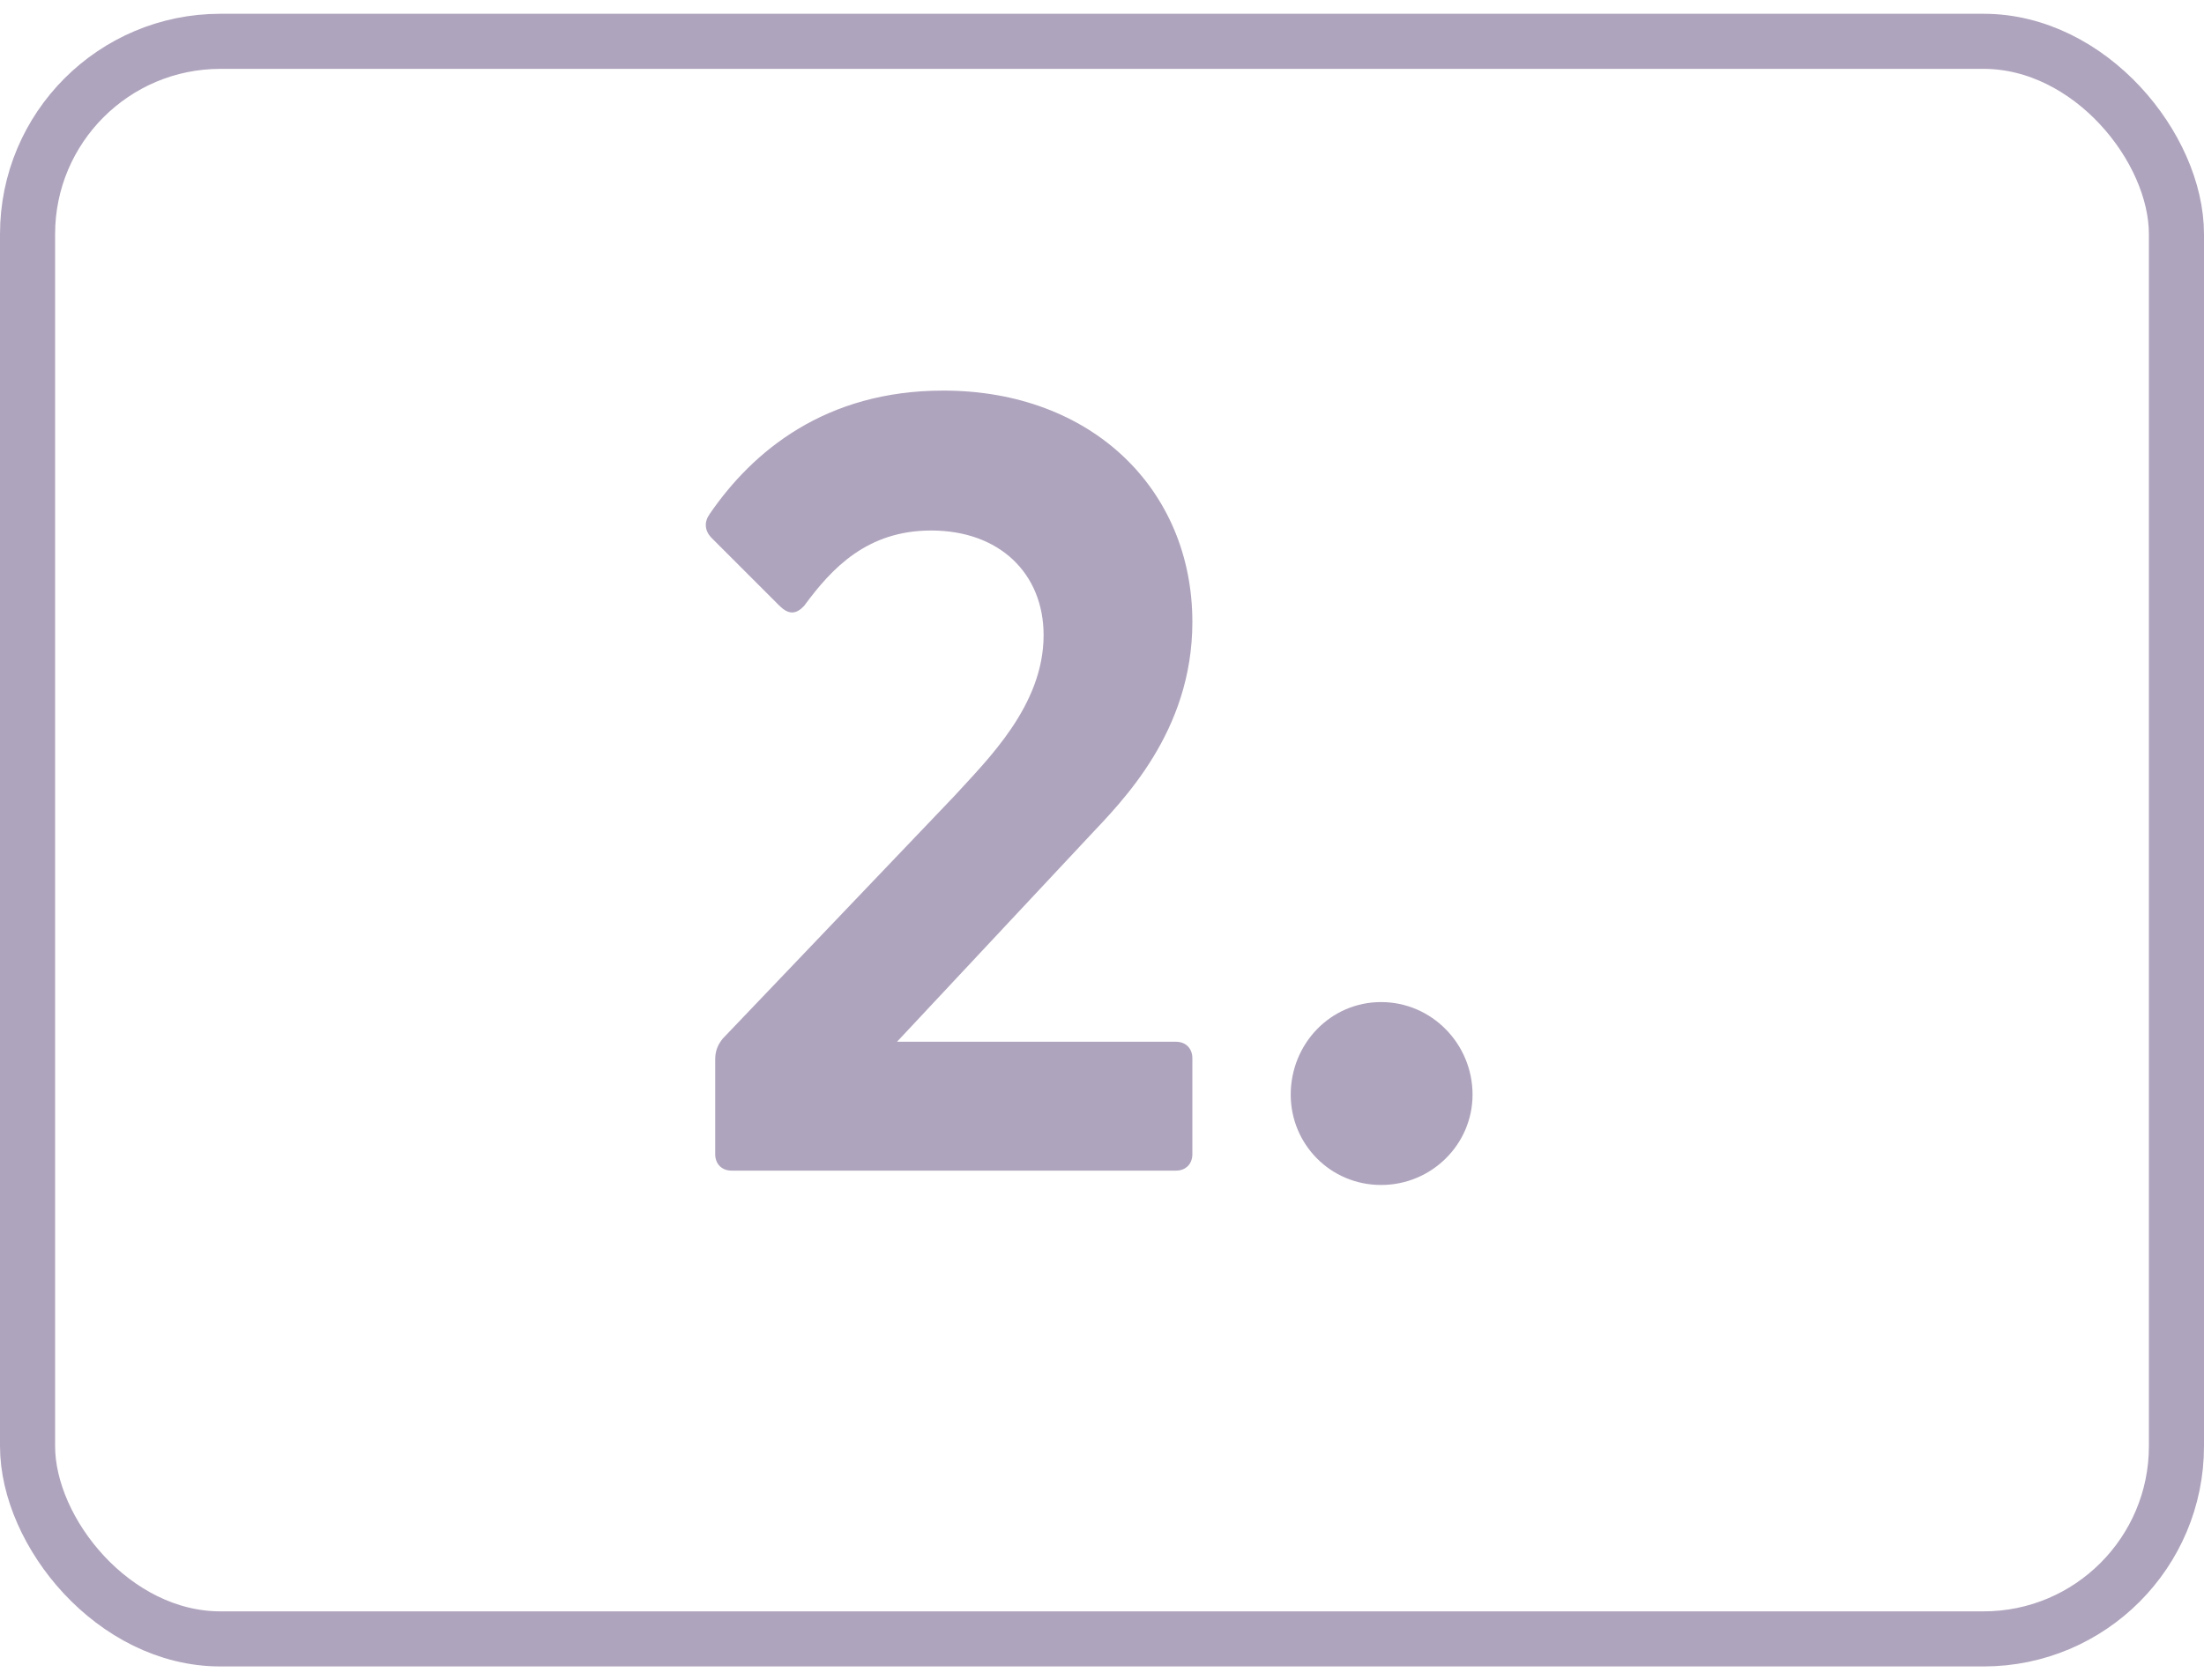
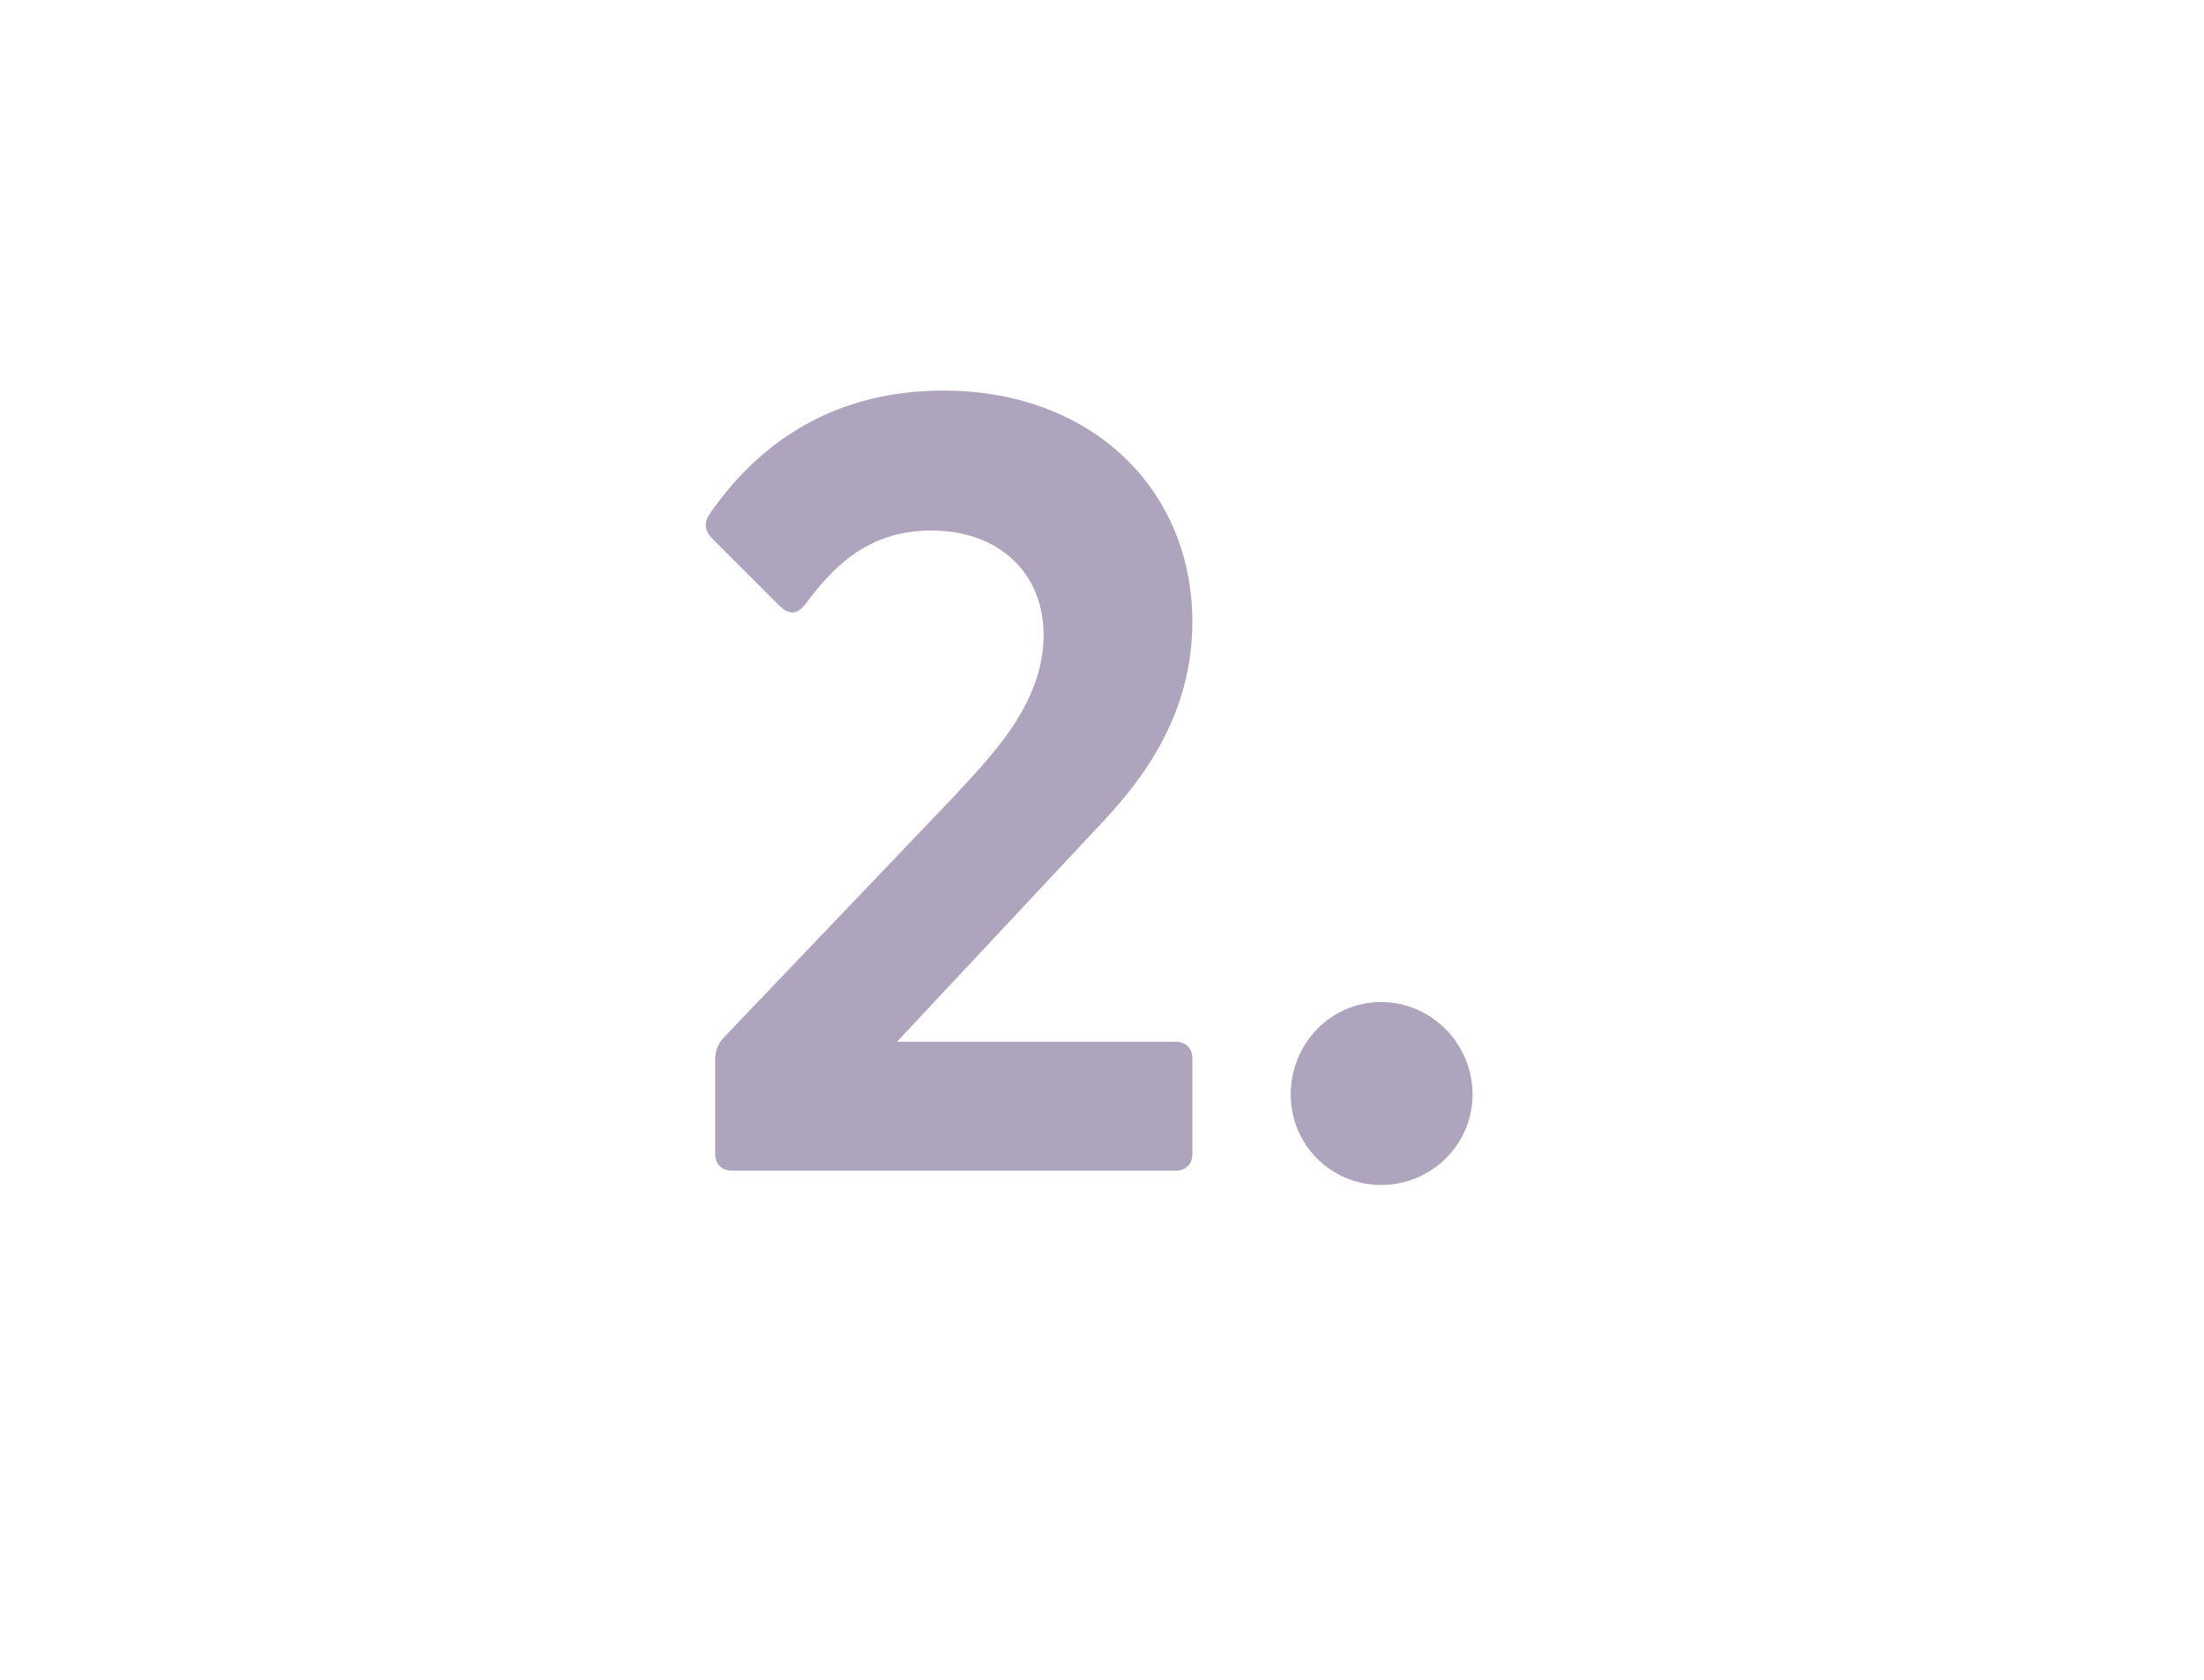
<svg xmlns="http://www.w3.org/2000/svg" fill="none" viewBox="0 0 80 61" height="61" width="80">
-   <rect stroke-width="2" stroke="#AFA4BD" rx="7" height="58" width="78" y="1.5" x="1" />
  <path fill="#AFA4BD" d="M26.56 42.5C26.2 42.5 25.96 42.26 25.96 41.9V38.46C25.96 38.18 26.04 37.94 26.24 37.7L34.64 28.9C35.84 27.58 37.88 25.62 37.88 23.06C37.88 20.82 36.28 19.26 33.8 19.26C31.48 19.26 30.2 20.62 29.2 21.98C28.88 22.34 28.6 22.3 28.28 21.98L25.84 19.54C25.56 19.26 25.56 18.94 25.76 18.66C27.32 16.38 29.96 14.18 34.24 14.18C39.64 14.18 43.28 17.78 43.28 22.58C43.28 26.58 40.72 29.1 39.52 30.38L32.56 37.82H42.68C43.04 37.82 43.28 38.06 43.28 38.42V41.9C43.28 42.26 43.04 42.5 42.68 42.5H26.56ZM50.13 43.02C48.29 43.02 46.85 41.54 46.85 39.74C46.85 37.9 48.29 36.38 50.13 36.38C51.97 36.38 53.45 37.9 53.45 39.74C53.45 41.54 51.97 43.02 50.13 43.02Z" />
</svg>